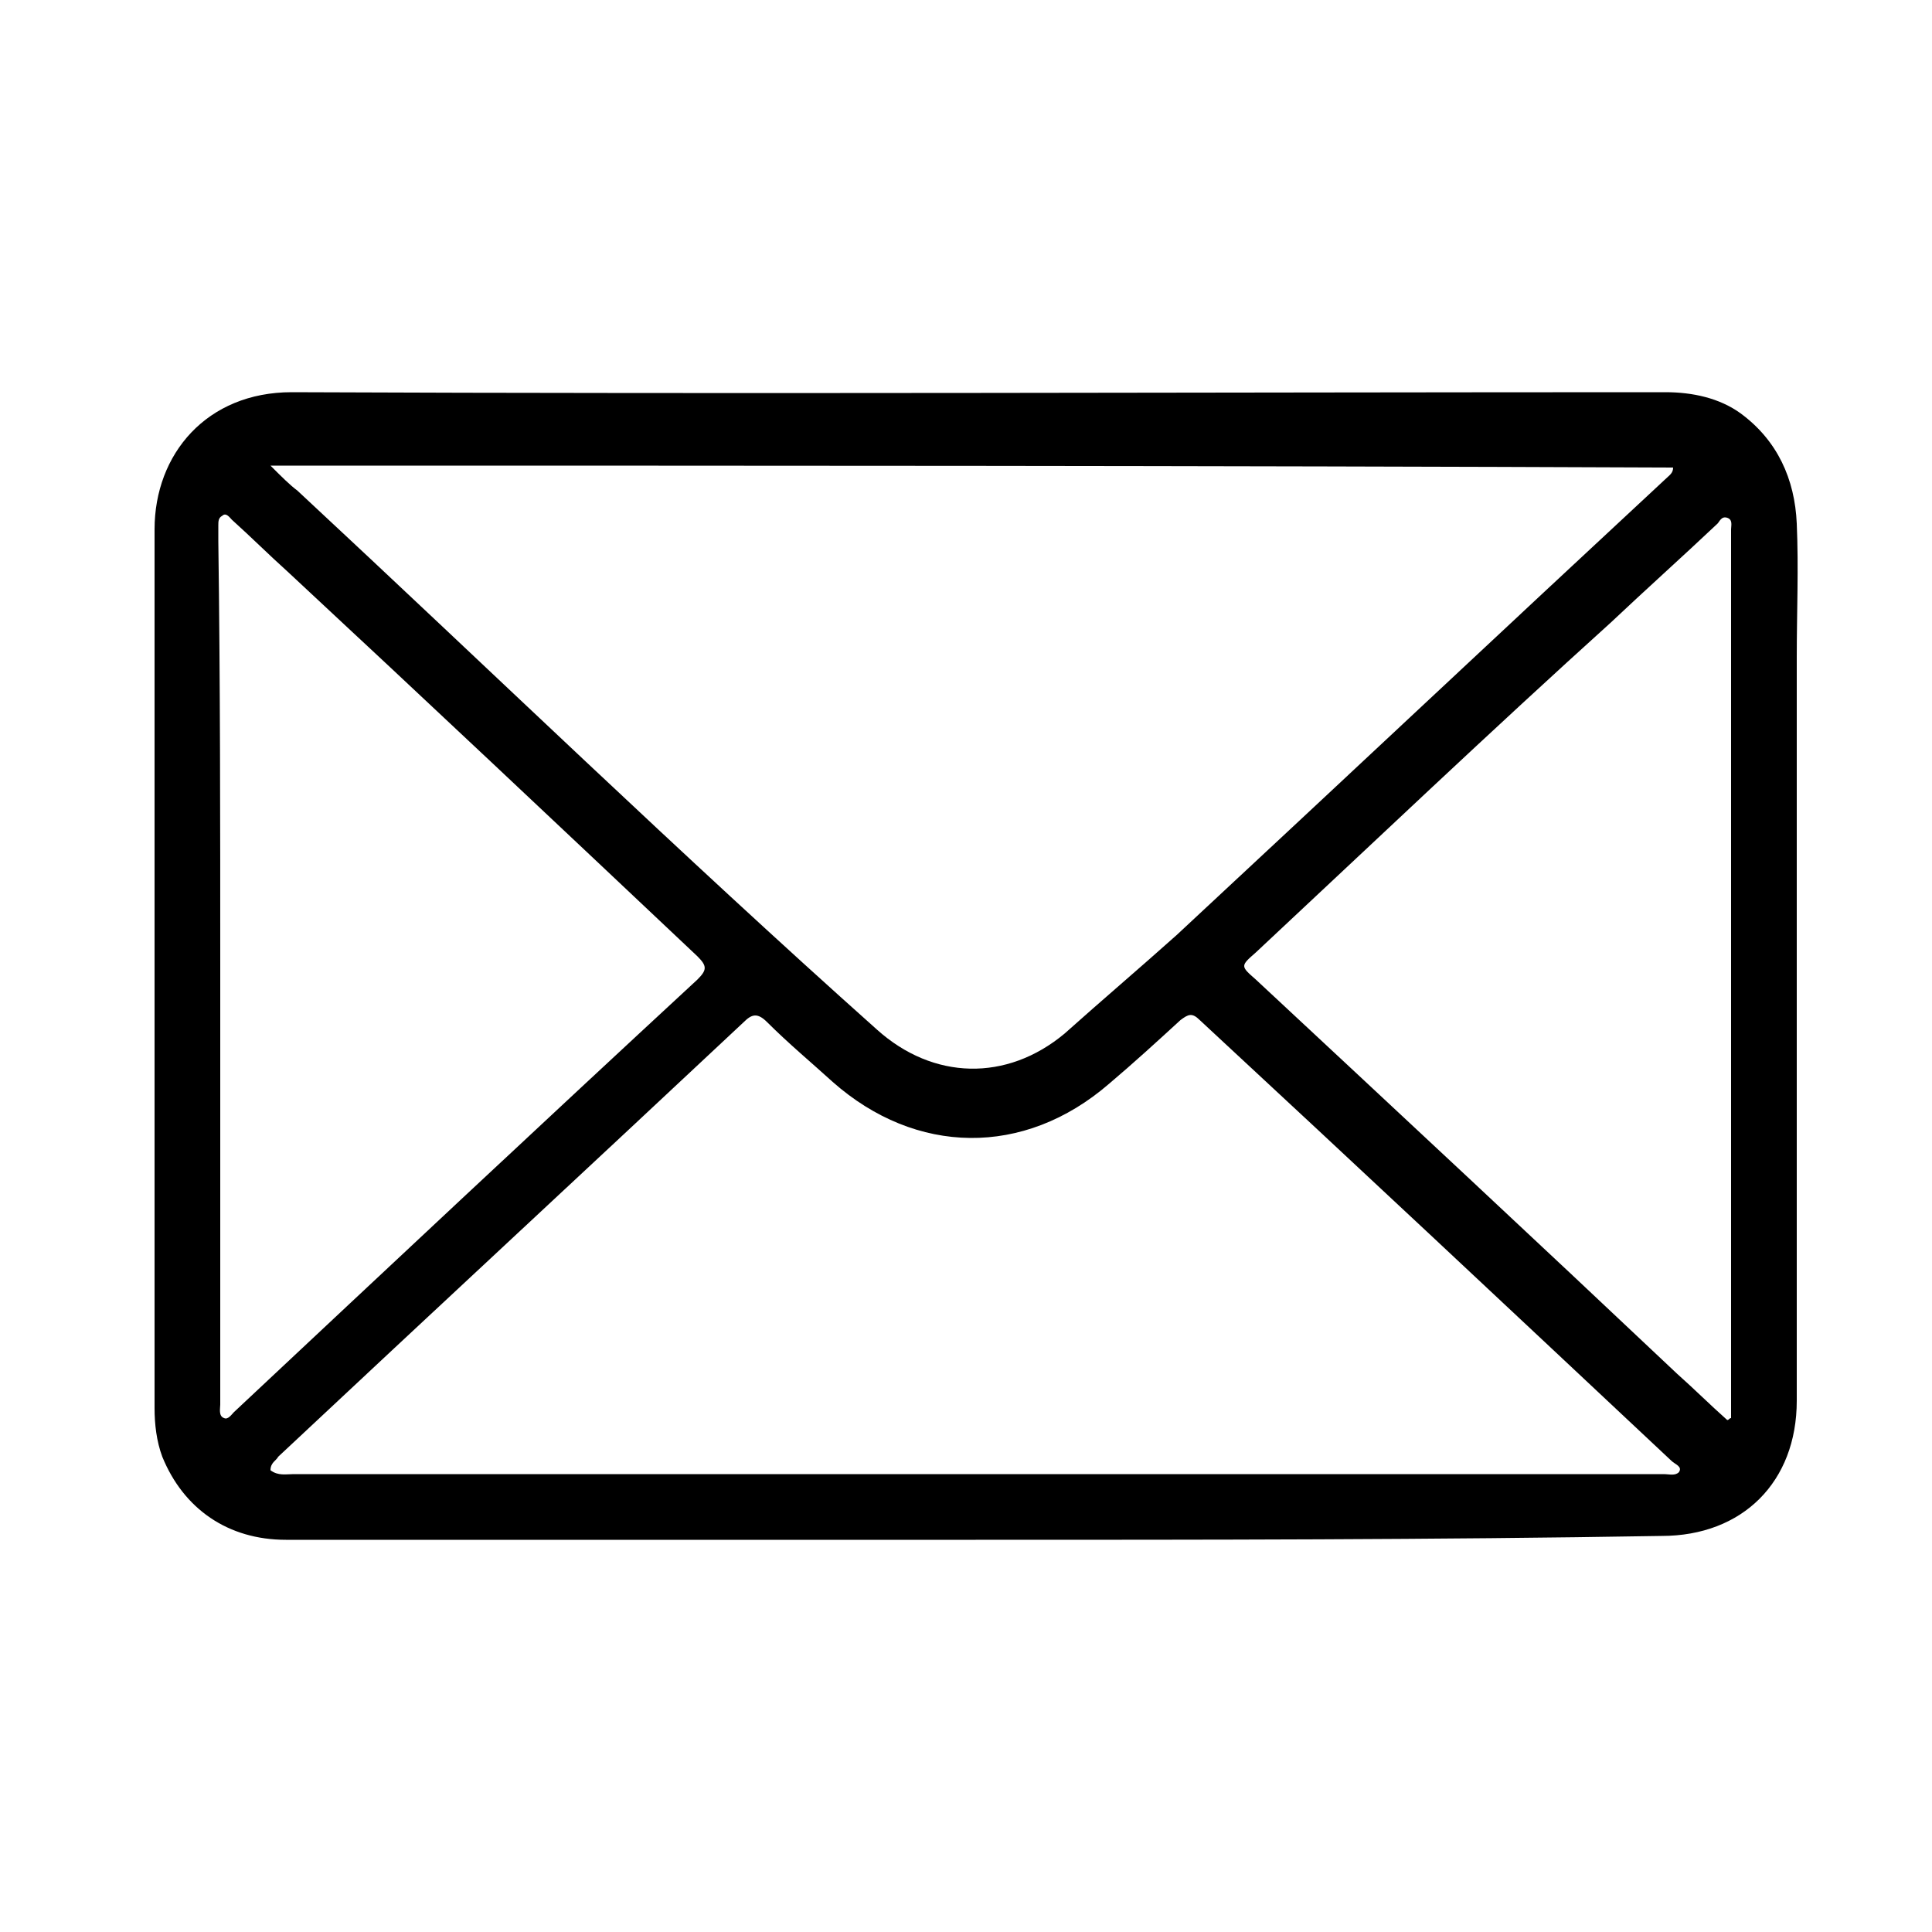
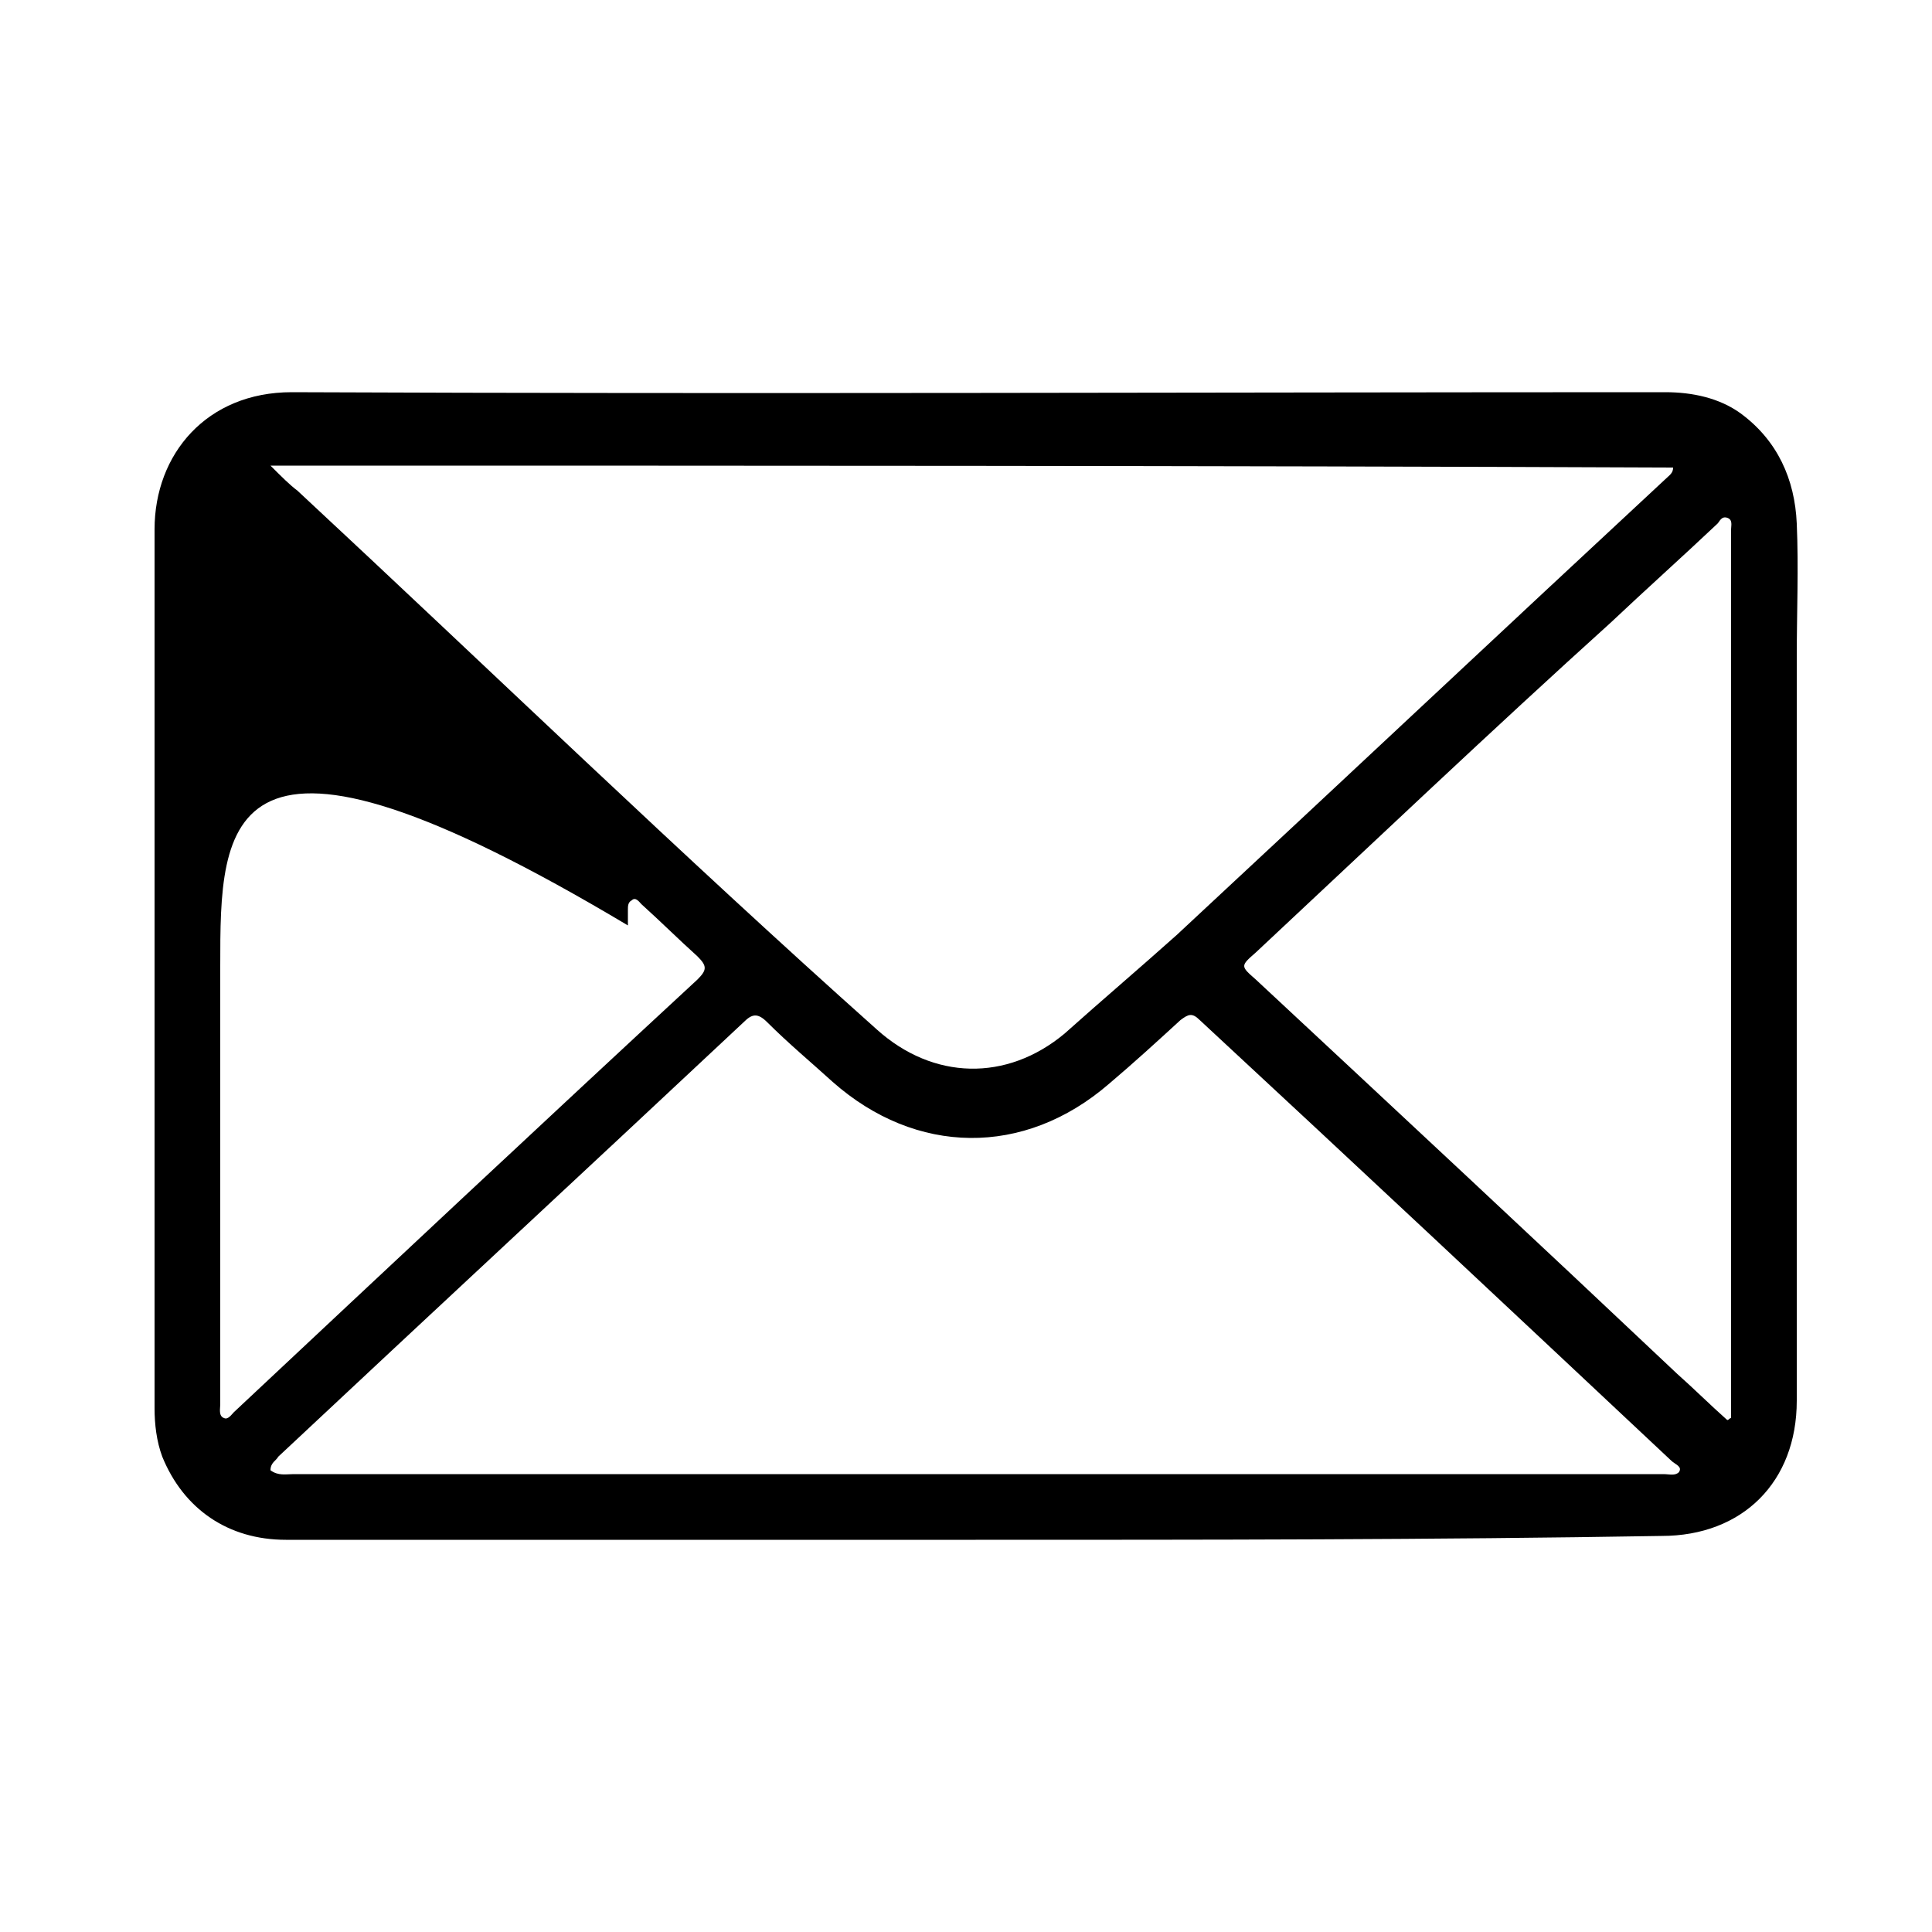
<svg xmlns="http://www.w3.org/2000/svg" xml:space="preserve" style="enable-background:new 0 0 100 100;" viewBox="0 0 100 100" y="0px" x="0px" id="Capa_1" version="1.1">
  <g>
-     <path d="M50.5,79.7c-11.9,0-23.8,0-35.7,0c-3,0-5.3-1.6-6.4-4.3C8.1,74.6,8,73.7,8,72.9c0-15.2,0-30.3,0-45.5   c0-3.9,2.7-7.1,7.1-7.1c23.7,0.1,47.4,0,71.1,0c1.4,0,2.8,0.3,3.9,1.1c1.9,1.4,2.8,3.4,2.9,5.7c0.1,2.3,0,4.6,0,6.9   c0,12.8,0,25.7,0,38.5c0,4.2-2.8,7-7,7C74.2,79.7,62.3,79.7,50.5,79.7z M14,24.1c0.6,0.6,1,1,1.4,1.3c10,9.3,19.8,18.8,30,27.9   c2.9,2.6,6.7,2.7,9.7,0.2c1.9-1.7,3.9-3.4,5.8-5.1c8.5-7.9,16.9-15.8,25.3-23.6c0.2-0.2,0.4-0.3,0.4-0.6   C62.5,24.1,38.4,24.1,14,24.1z M14,76.1c0.4,0.3,0.8,0.2,1.2,0.2c15.7,0,31.4,0,47.2,0c7.9,0,15.8,0,23.7,0c0.3,0,0.6,0.1,0.8-0.1   c0.2-0.3-0.2-0.4-0.4-0.6c-8.1-7.6-16.2-15.2-24.4-22.8c-0.4-0.4-0.6-0.3-1,0c-1.2,1.1-2.4,2.2-3.7,3.3c-4.4,3.8-10,3.7-14.3-0.1   c-1.1-1-2.3-2-3.4-3.1c-0.5-0.5-0.8-0.4-1.2,0c-8,7.5-16.1,15-24.1,22.5C14.3,75.6,14,75.7,14,76.1z M89.4,73.5   c0.1,0,0.1-0.1,0.2-0.1c0-0.3,0-0.5,0-0.8c0-14.6,0-29.2,0-43.8c0-0.5,0-1,0-1.4c0-0.2,0.1-0.5-0.2-0.6c-0.3-0.1-0.4,0.2-0.5,0.3   c-1.8,1.7-3.7,3.4-5.5,5.1C77.2,37.8,71.1,43.6,65,49.3c-0.8,0.7-0.8,0.7,0,1.4c7.3,6.8,14.6,13.6,21.8,20.4   C87.7,71.9,88.5,72.7,89.4,73.5z M11.4,50c0,7.6,0,15.1,0,22.7c0,0.2-0.1,0.6,0.2,0.7c0.2,0.1,0.4-0.2,0.5-0.3c8-7.5,16-15,24-22.4   c0.5-0.5,0.5-0.7,0-1.2C29,42.8,22,36.2,14.9,29.6c-1-0.9-1.9-1.8-2.9-2.7c-0.1-0.1-0.3-0.4-0.5-0.2c-0.2,0.1-0.2,0.3-0.2,0.5   c0,0.3,0,0.5,0,0.8C11.4,35.3,11.4,42.6,11.4,50z" />
+     <path d="M50.5,79.7c-11.9,0-23.8,0-35.7,0c-3,0-5.3-1.6-6.4-4.3C8.1,74.6,8,73.7,8,72.9c0-15.2,0-30.3,0-45.5   c0-3.9,2.7-7.1,7.1-7.1c23.7,0.1,47.4,0,71.1,0c1.4,0,2.8,0.3,3.9,1.1c1.9,1.4,2.8,3.4,2.9,5.7c0.1,2.3,0,4.6,0,6.9   c0,12.8,0,25.7,0,38.5c0,4.2-2.8,7-7,7C74.2,79.7,62.3,79.7,50.5,79.7z M14,24.1c0.6,0.6,1,1,1.4,1.3c10,9.3,19.8,18.8,30,27.9   c2.9,2.6,6.7,2.7,9.7,0.2c1.9-1.7,3.9-3.4,5.8-5.1c8.5-7.9,16.9-15.8,25.3-23.6c0.2-0.2,0.4-0.3,0.4-0.6   C62.5,24.1,38.4,24.1,14,24.1z M14,76.1c0.4,0.3,0.8,0.2,1.2,0.2c15.7,0,31.4,0,47.2,0c7.9,0,15.8,0,23.7,0c0.3,0,0.6,0.1,0.8-0.1   c0.2-0.3-0.2-0.4-0.4-0.6c-8.1-7.6-16.2-15.2-24.4-22.8c-0.4-0.4-0.6-0.3-1,0c-1.2,1.1-2.4,2.2-3.7,3.3c-4.4,3.8-10,3.7-14.3-0.1   c-1.1-1-2.3-2-3.4-3.1c-0.5-0.5-0.8-0.4-1.2,0c-8,7.5-16.1,15-24.1,22.5C14.3,75.6,14,75.7,14,76.1z M89.4,73.5   c0.1,0,0.1-0.1,0.2-0.1c0-0.3,0-0.5,0-0.8c0-14.6,0-29.2,0-43.8c0-0.5,0-1,0-1.4c0-0.2,0.1-0.5-0.2-0.6c-0.3-0.1-0.4,0.2-0.5,0.3   c-1.8,1.7-3.7,3.4-5.5,5.1C77.2,37.8,71.1,43.6,65,49.3c-0.8,0.7-0.8,0.7,0,1.4c7.3,6.8,14.6,13.6,21.8,20.4   C87.7,71.9,88.5,72.7,89.4,73.5z M11.4,50c0,7.6,0,15.1,0,22.7c0,0.2-0.1,0.6,0.2,0.7c0.2,0.1,0.4-0.2,0.5-0.3c8-7.5,16-15,24-22.4   c0.5-0.5,0.5-0.7,0-1.2c-1-0.9-1.9-1.8-2.9-2.7c-0.1-0.1-0.3-0.4-0.5-0.2c-0.2,0.1-0.2,0.3-0.2,0.5   c0,0.3,0,0.5,0,0.8C11.4,35.3,11.4,42.6,11.4,50z" />
  </g>
</svg>